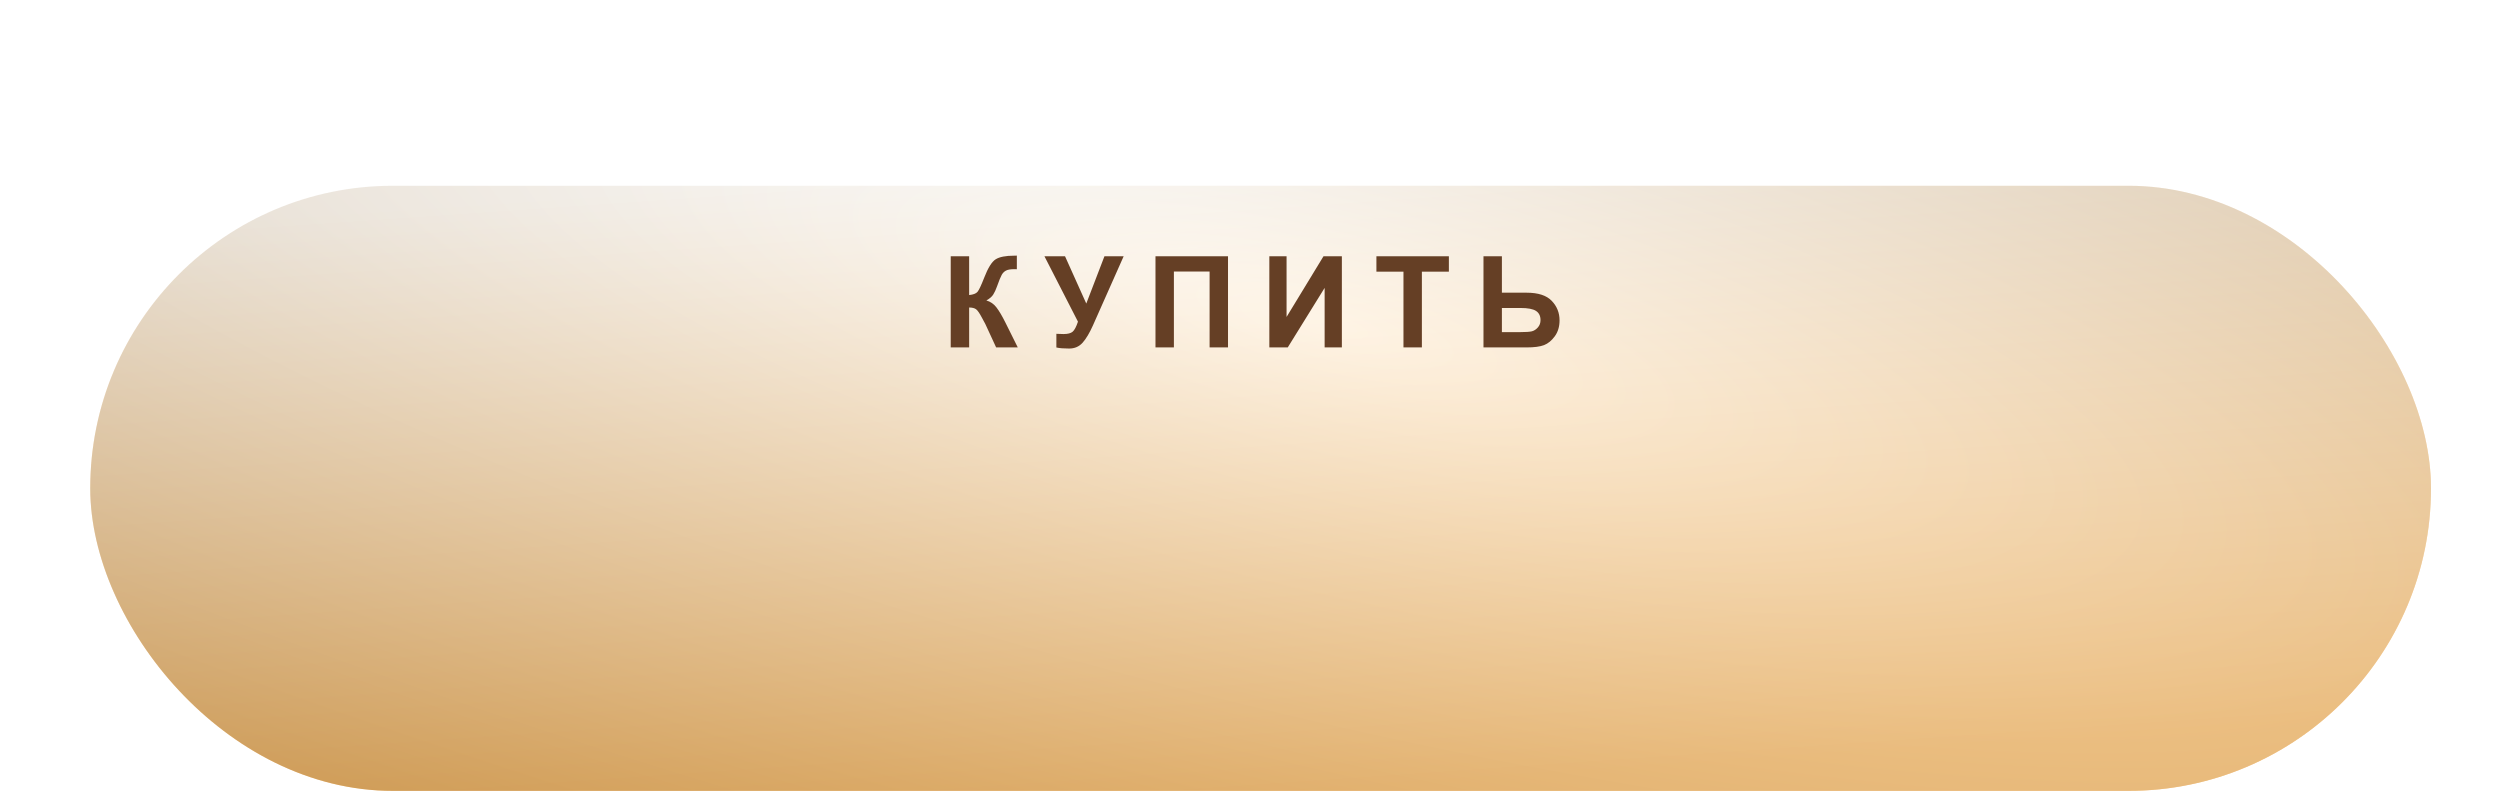
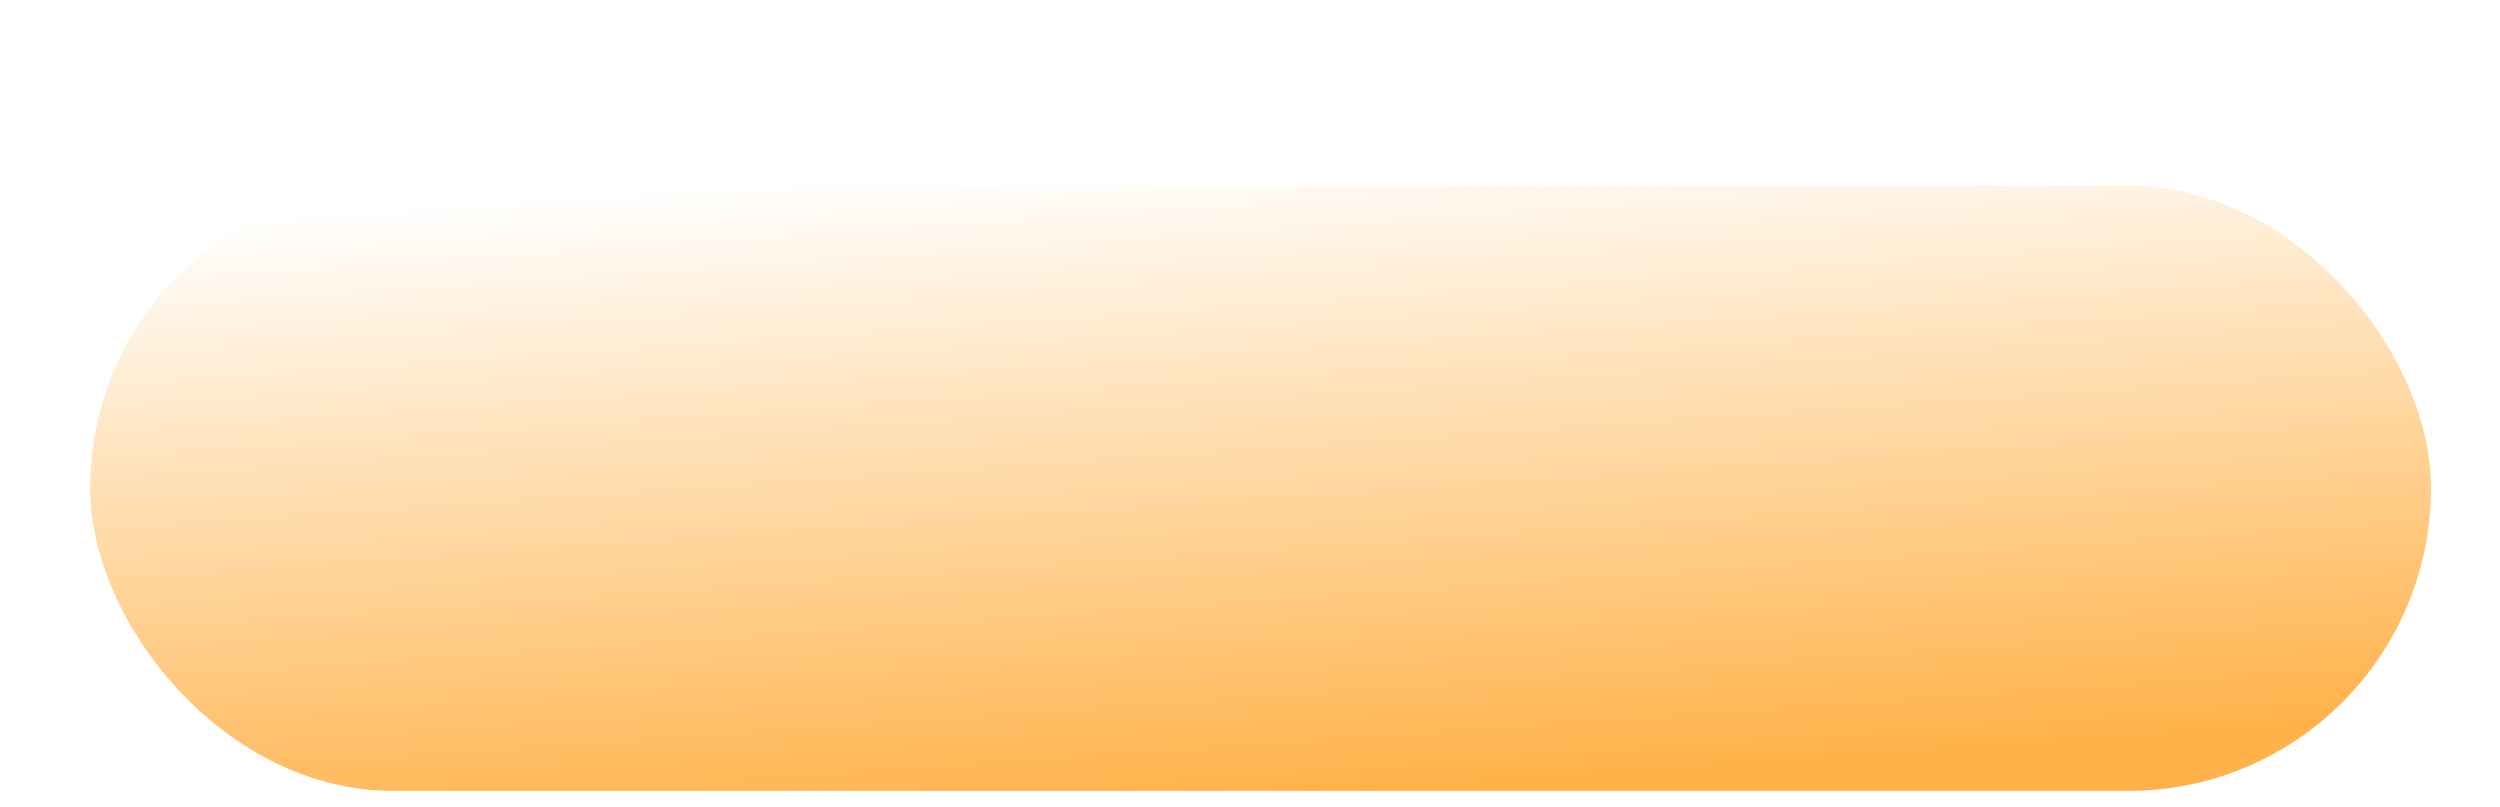
<svg xmlns="http://www.w3.org/2000/svg" width="471" height="152" viewBox="0 0 471 152" fill="none">
  <g filter="url(#filter0_ddi_119_433)">
    <rect x="15" width="441" height="114" rx="57" fill="url(#paint0_linear_119_433)" />
-     <rect x="15" width="441" height="114" rx="57" fill="url(#paint1_diamond_119_433)" fill-opacity="0.5" />
  </g>
-   <path d="M179.117 48.275H182.586V55.588C183.359 55.51 183.883 55.31 184.156 54.99C184.43 54.67 184.852 53.779 185.422 52.318C186.141 50.459 186.863 49.303 187.59 48.85C188.309 48.397 189.469 48.17 191.07 48.17C191.148 48.17 191.316 48.166 191.574 48.158V50.725L191.082 50.713C190.371 50.713 189.852 50.803 189.523 50.982C189.195 51.154 188.93 51.42 188.727 51.779C188.523 52.139 188.223 52.877 187.824 53.994C187.613 54.588 187.383 55.084 187.133 55.482C186.891 55.881 186.457 56.256 185.832 56.607C186.605 56.826 187.242 57.268 187.742 57.932C188.25 58.596 188.805 59.533 189.406 60.744L191.75 65.455H187.672L185.621 61.014C185.59 60.951 185.523 60.83 185.422 60.65C185.383 60.588 185.238 60.318 184.988 59.842C184.543 58.998 184.176 58.471 183.887 58.26C183.605 58.049 183.172 57.94 182.586 57.932V65.455H179.117V48.275ZM196.77 48.275H200.649L204.657 57.193L208.079 48.275H211.7L205.899 61.33C205.266 62.744 204.622 63.822 203.966 64.564C203.309 65.299 202.462 65.666 201.423 65.666C200.399 65.666 199.598 65.6 199.02 65.467V62.889C199.512 62.92 199.958 62.935 200.356 62.935C201.161 62.935 201.735 62.791 202.079 62.502C202.43 62.205 202.766 61.572 203.087 60.603L196.77 48.275ZM217.693 48.275H231.357V65.455H227.888V51.158H221.162V65.455H217.693V48.275ZM239.143 48.275H242.389V59.713L249.35 48.275H252.807V65.455H249.561V54.24L242.612 65.455H239.143V48.275ZM264.413 65.455V51.182H259.316V48.275H272.968V51.182H267.882V65.455H264.413ZM279.488 48.275H282.957V55.143H287.598C289.785 55.143 291.367 55.654 292.344 56.678C293.328 57.701 293.82 58.928 293.82 60.357C293.82 61.529 293.523 62.525 292.93 63.346C292.336 64.166 291.656 64.725 290.891 65.022C290.133 65.311 289.035 65.455 287.598 65.455H279.488V48.275ZM282.957 62.572H286.332C287.426 62.572 288.184 62.522 288.605 62.42C289.027 62.31 289.402 62.068 289.73 61.693C290.066 61.318 290.234 60.857 290.234 60.31C290.234 59.522 289.949 58.943 289.379 58.576C288.816 58.209 287.852 58.025 286.484 58.025H282.957V62.572Z" fill="#653F25" />
  <defs>
    <filter id="filter0_ddi_119_433" x="0" y="0" width="471" height="152" filterUnits="userSpaceOnUse" color-interpolation-filters="sRGB">
      <feFlood flood-opacity="0" result="BackgroundImageFix" />
      <feColorMatrix in="SourceAlpha" type="matrix" values="0 0 0 0 0 0 0 0 0 0 0 0 0 0 0 0 0 0 127 0" result="hardAlpha" />
      <feOffset dy="4" />
      <feColorMatrix type="matrix" values="0 0 0 0 0.479 0 0 0 0 0.335 0 0 0 0 0.138 0 0 0 0.36 0" />
      <feBlend mode="normal" in2="BackgroundImageFix" result="effect1_dropShadow_119_433" />
      <feColorMatrix in="SourceAlpha" type="matrix" values="0 0 0 0 0 0 0 0 0 0 0 0 0 0 0 0 0 0 127 0" result="hardAlpha" />
      <feMorphology radius="11" operator="erode" in="SourceAlpha" result="effect2_dropShadow_119_433" />
      <feOffset dy="23" />
      <feGaussianBlur stdDeviation="13" />
      <feColorMatrix type="matrix" values="0 0 0 0 0 0 0 0 0 0 0 0 0 0 0 0 0 0 0.29 0" />
      <feBlend mode="normal" in2="effect1_dropShadow_119_433" result="effect2_dropShadow_119_433" />
      <feBlend mode="normal" in="SourceGraphic" in2="effect2_dropShadow_119_433" result="shape" />
      <feColorMatrix in="SourceAlpha" type="matrix" values="0 0 0 0 0 0 0 0 0 0 0 0 0 0 0 0 0 0 127 0" result="hardAlpha" />
      <feMorphology radius="4" operator="dilate" in="SourceAlpha" result="effect3_innerShadow_119_433" />
      <feOffset dx="2" dy="8" />
      <feGaussianBlur stdDeviation="16" />
      <feComposite in2="hardAlpha" operator="arithmetic" k2="-1" k3="1" />
      <feColorMatrix type="matrix" values="0 0 0 0 1 0 0 0 0 1 0 0 0 0 1 0 0 0 0.5 0" />
      <feBlend mode="normal" in2="shape" result="effect3_innerShadow_119_433" />
    </filter>
    <linearGradient id="paint0_linear_119_433" x1="244.793" y1="-8.143" x2="253.887" y2="123.073" gradientUnits="userSpaceOnUse">
      <stop stop-color="white" />
      <stop offset="0.93" stop-color="#FFB24A" />
    </linearGradient>
    <radialGradient id="paint1_diamond_119_433" cx="0" cy="0" r="1" gradientUnits="userSpaceOnUse" gradientTransform="translate(247.328 25.909) rotate(-75.986) scale(134.925 521.903)">
      <stop stop-color="white" />
      <stop offset="1" stop-color="#A38256" />
    </radialGradient>
  </defs>
</svg>